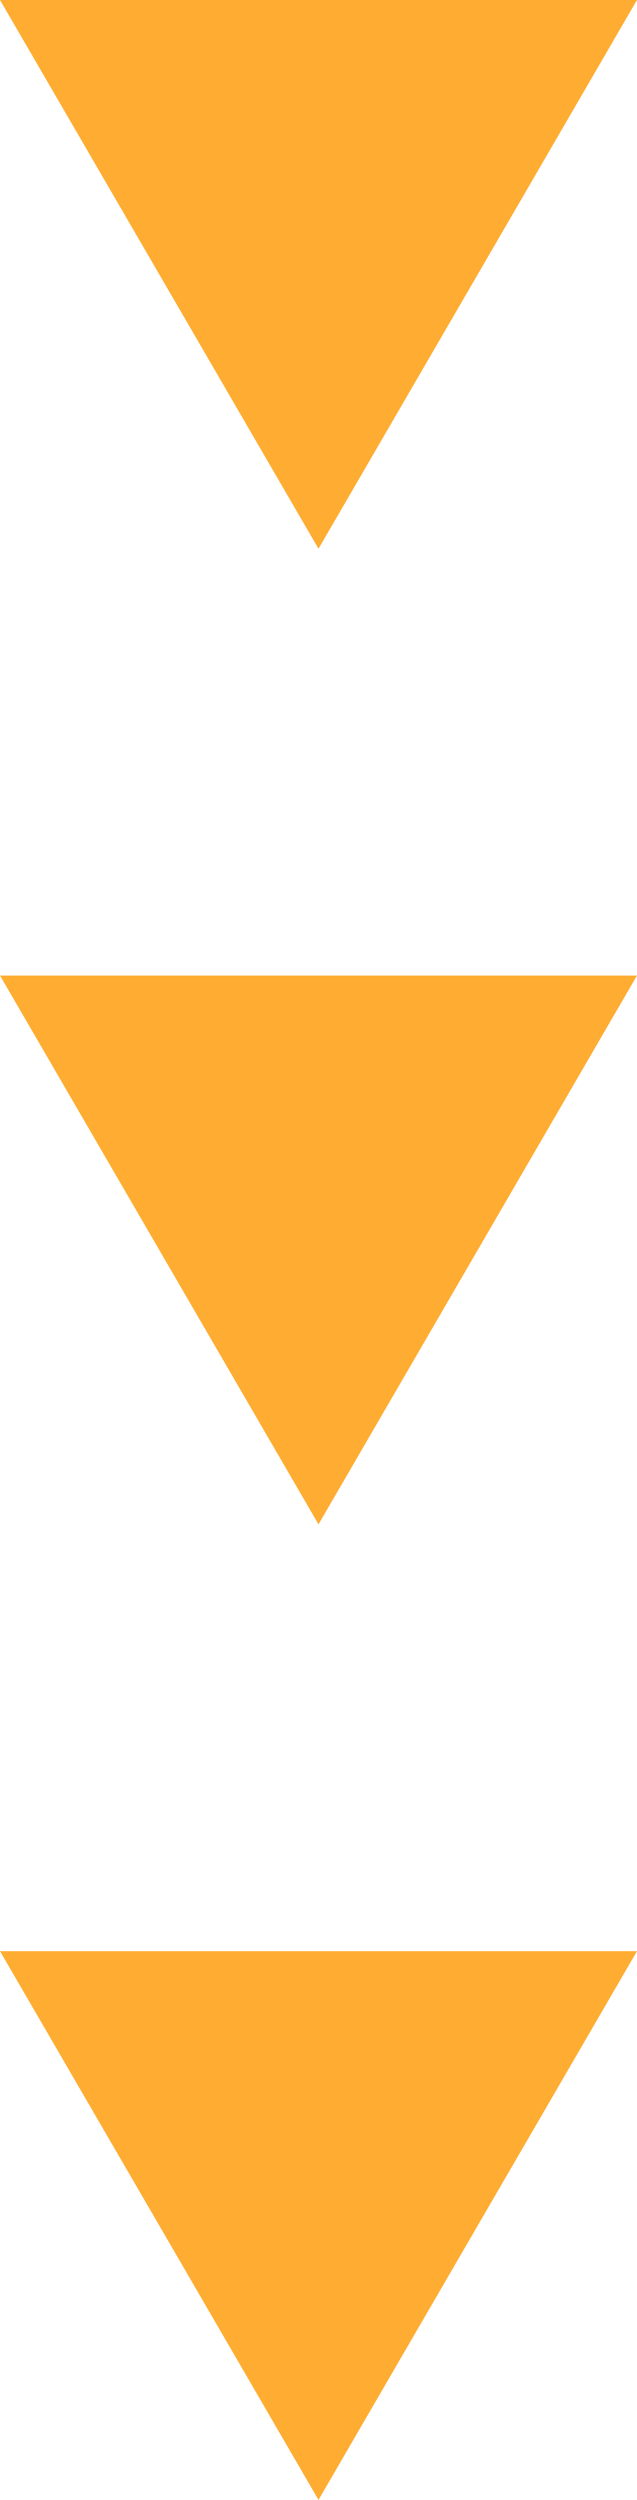
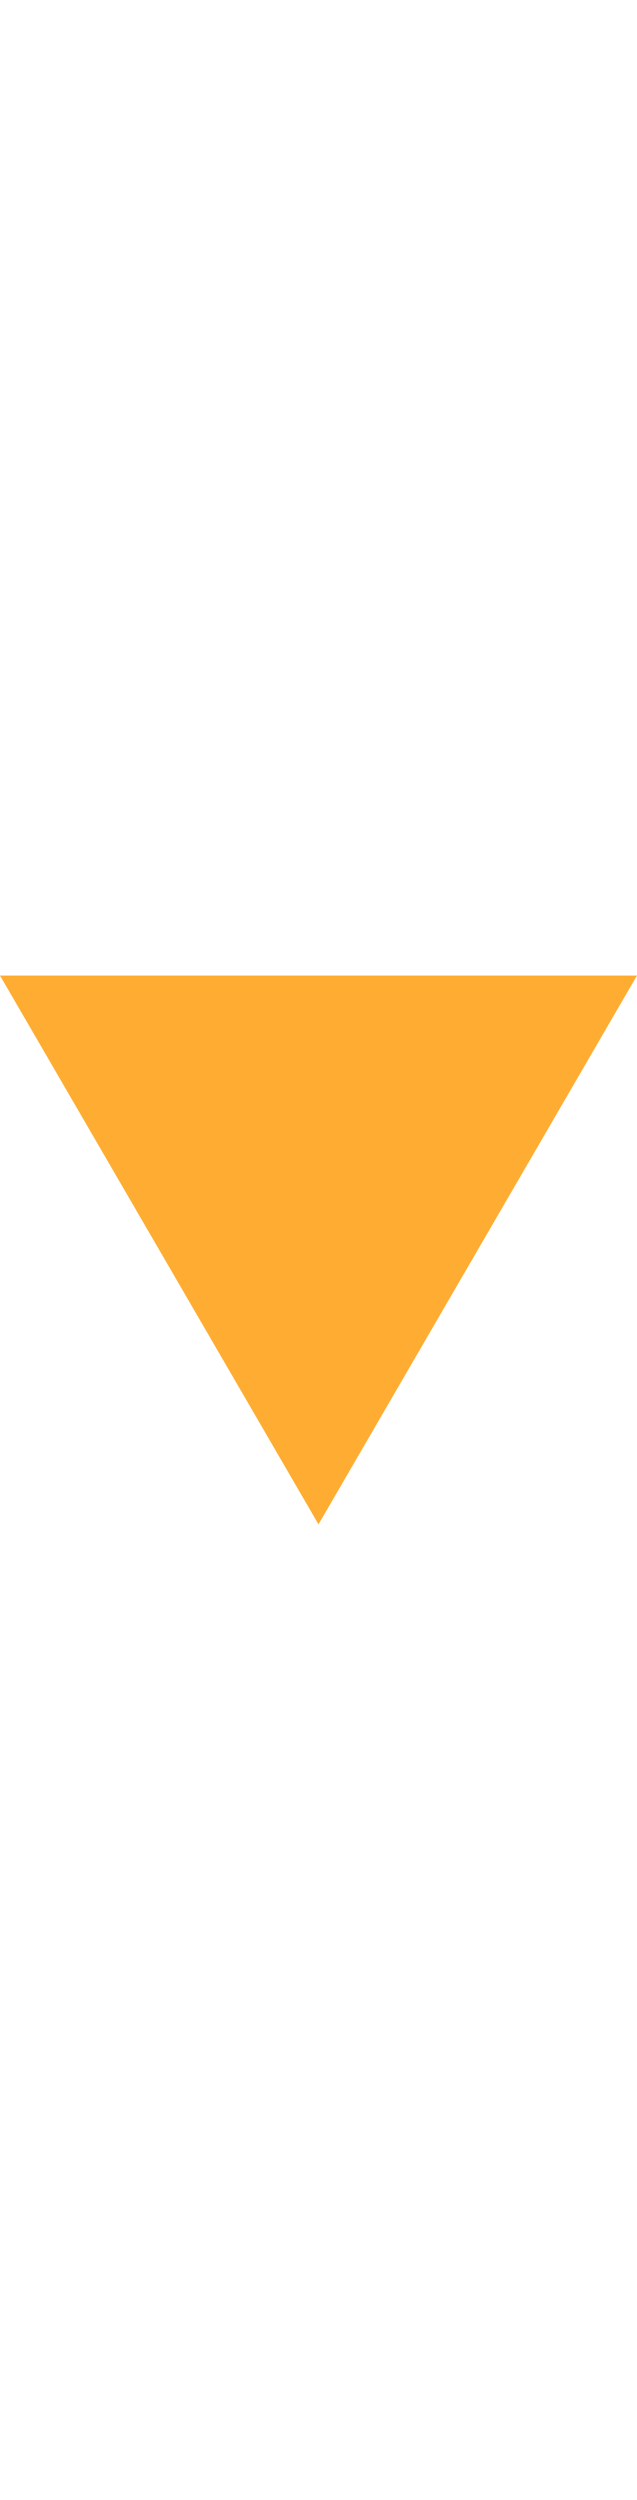
<svg xmlns="http://www.w3.org/2000/svg" width="13" height="51" viewBox="0 0 13 51" fill="none">
-   <path d="M6.5 11.195L9.53674e-07 -5.68248e-07L13 5.65053e-07L6.5 11.195Z" fill="#FFAD32" />
  <path d="M6.5 31.098L8.37111e-08 19.902L13 19.902L6.5 31.098Z" fill="#FFAD32" />
-   <path d="M6.5 51L-7.86252e-07 39.805L13 39.805L6.5 51Z" fill="#FFAD32" />
</svg>